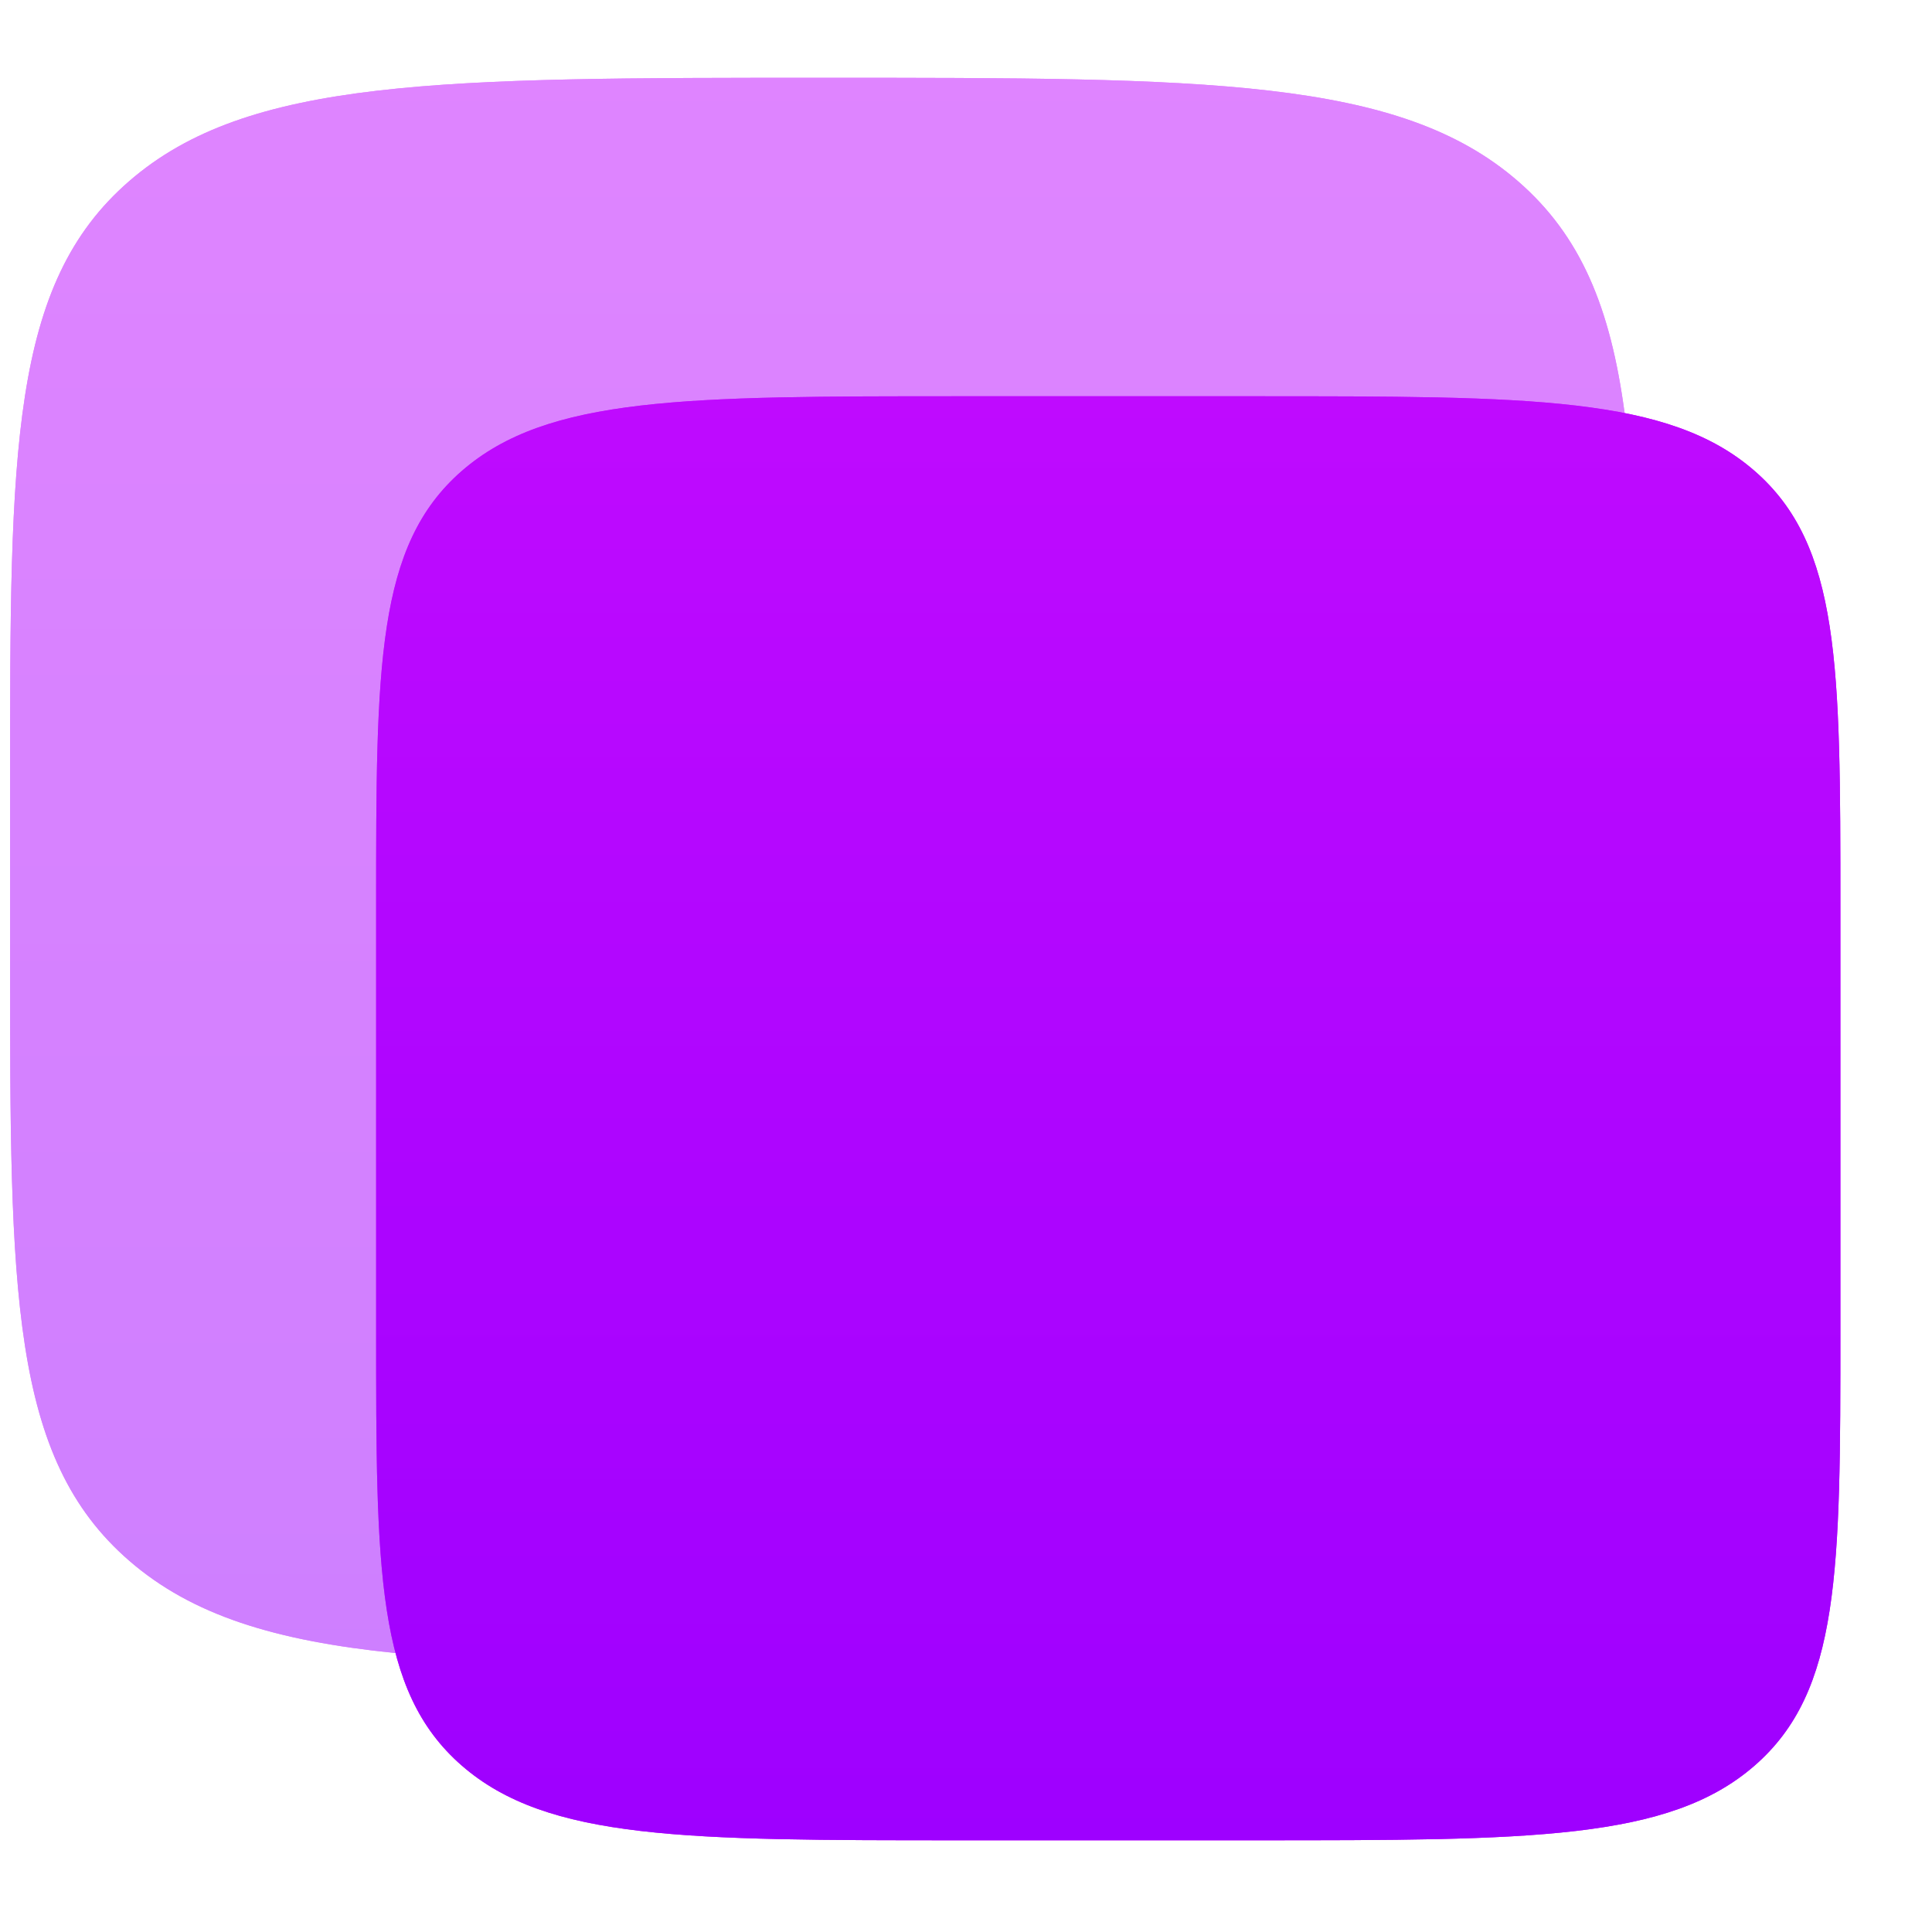
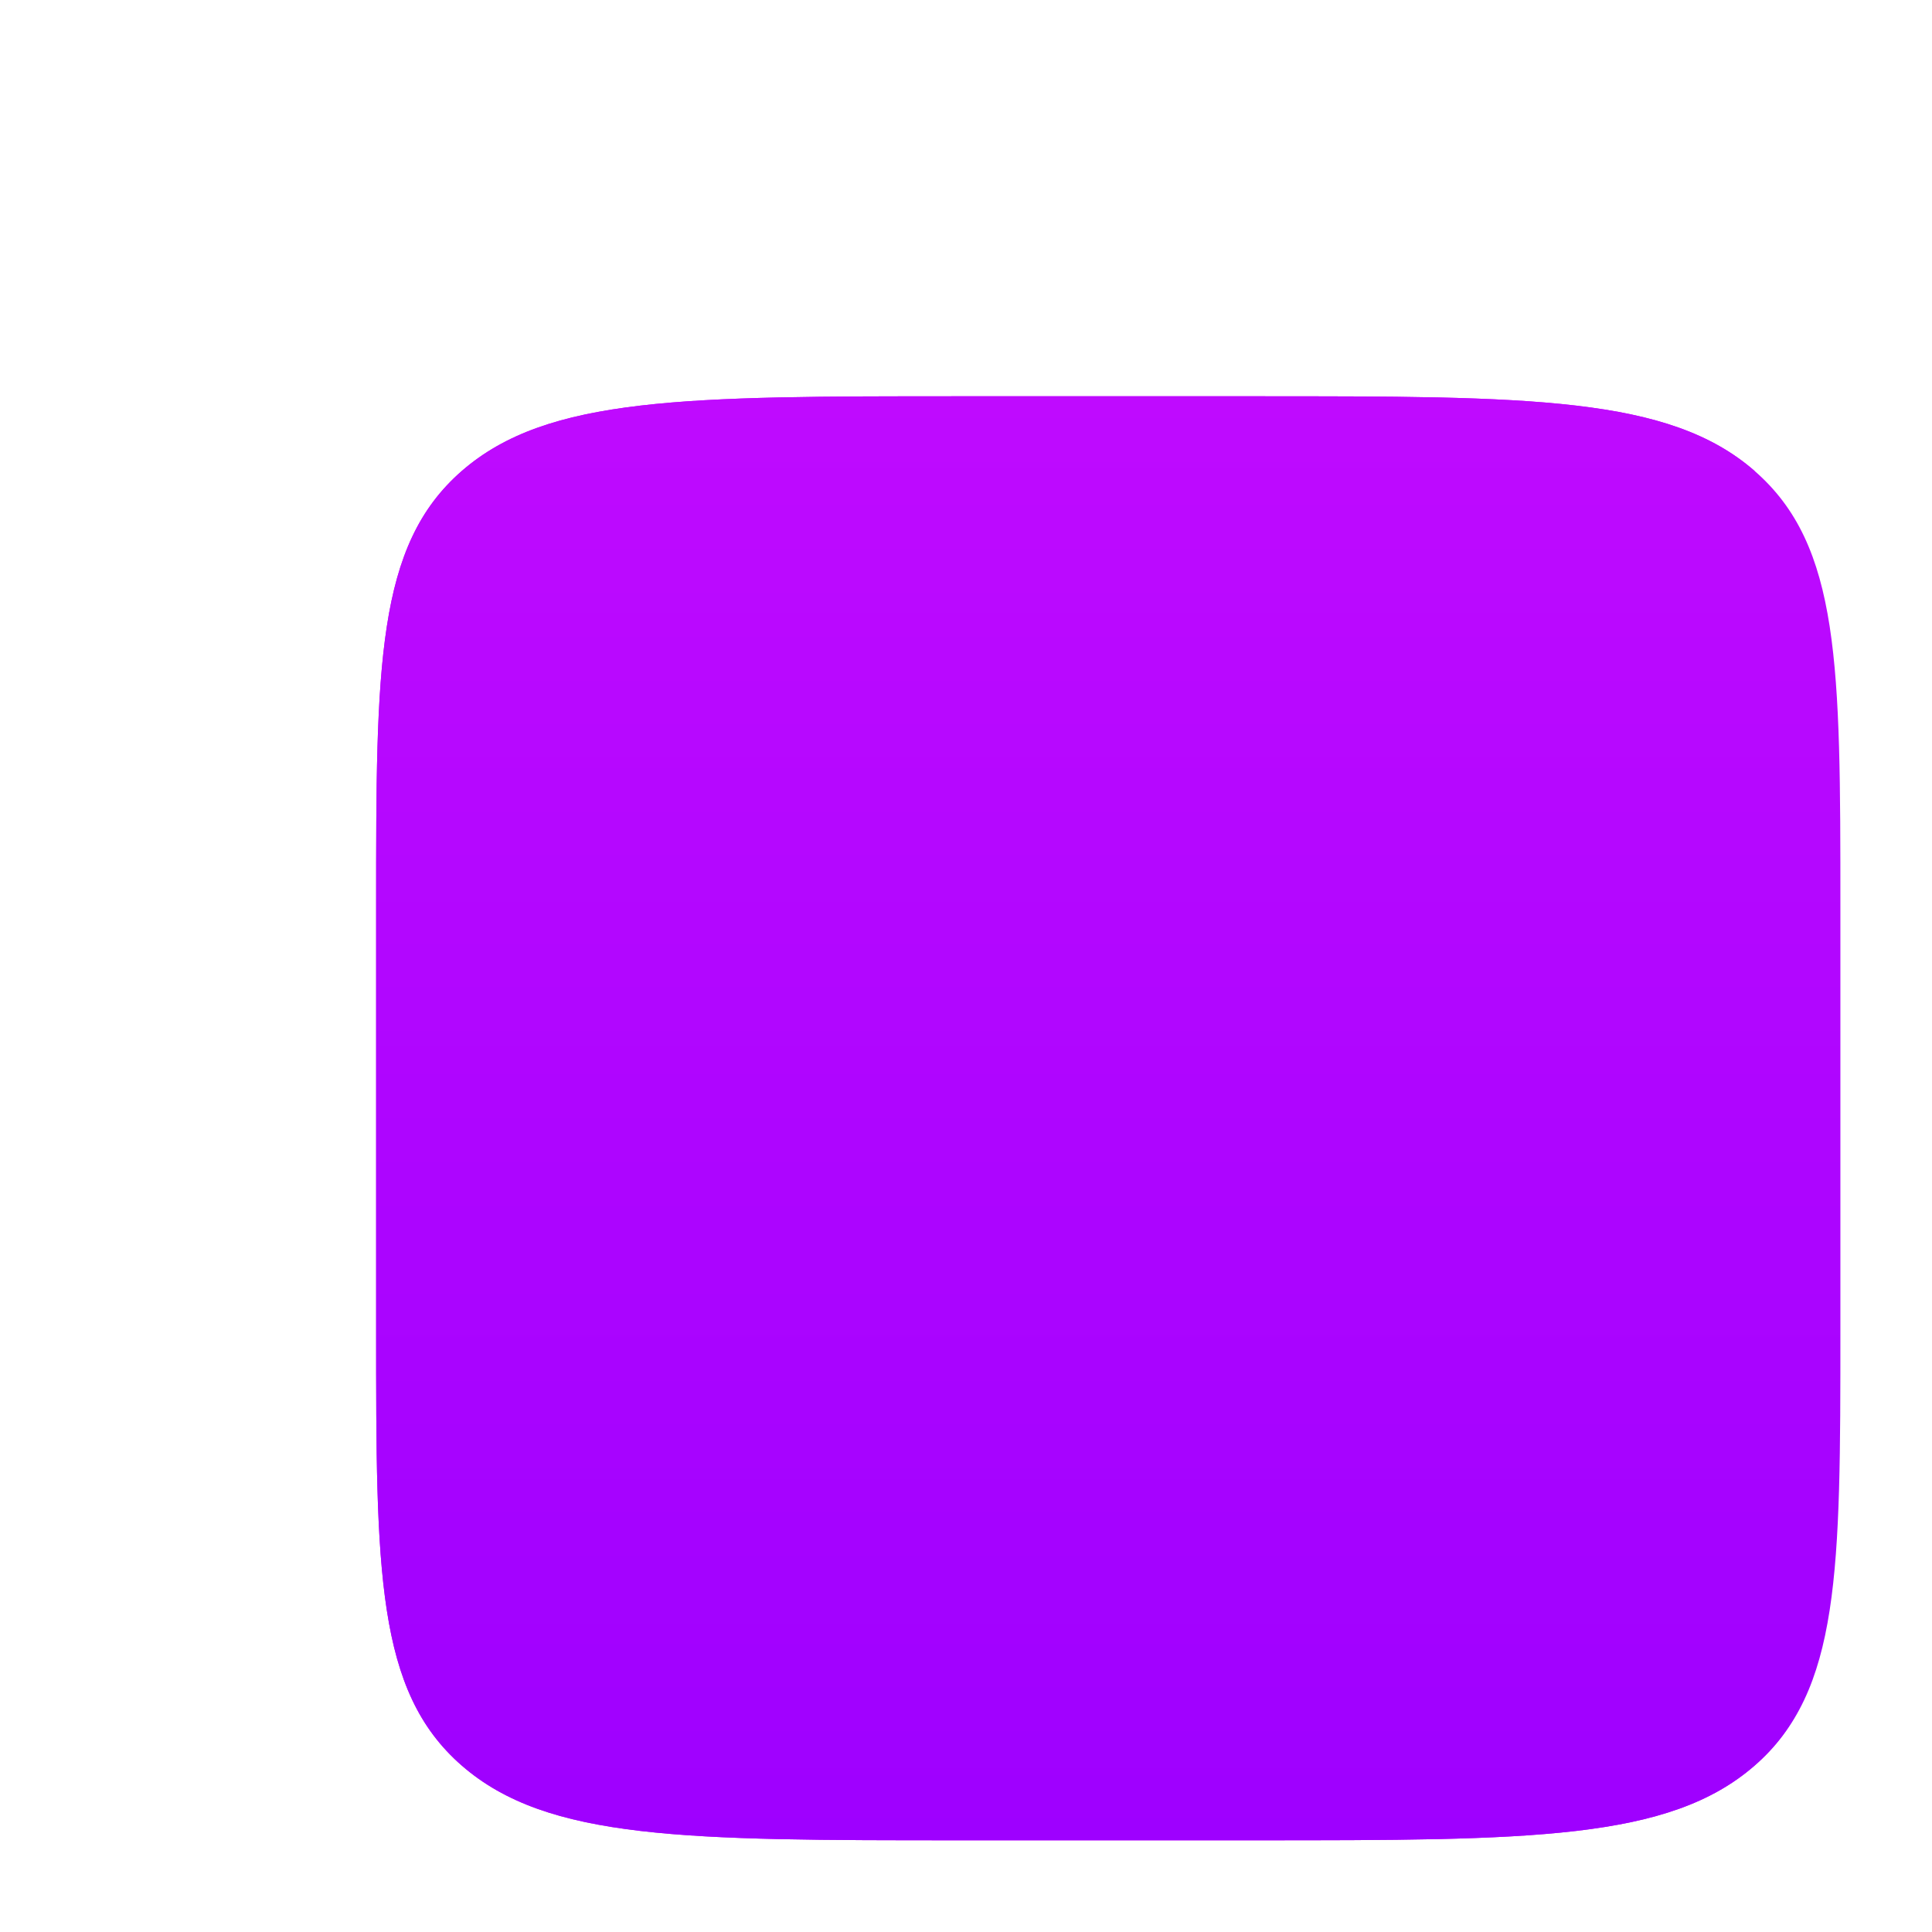
<svg xmlns="http://www.w3.org/2000/svg" width="19" height="19" viewBox="0 0 19 19" fill="none">
-   <path d="M3.699 8.909C3.699 6.546 3.699 5.365 4.542 4.631C5.386 3.897 6.743 3.897 9.459 3.897H12.339C15.054 3.897 16.412 3.897 17.255 4.631C18.099 5.365 18.099 6.546 18.099 8.909V13.086C18.099 15.448 18.099 16.63 17.255 17.364C16.412 18.098 15.054 18.098 12.339 18.098H9.459C6.743 18.098 5.386 18.098 4.542 17.364C3.698 16.63 3.699 15.448 3.699 13.086V8.909Z" fill="#CC00FF" />
+   <path d="M3.699 8.909C3.699 6.546 3.699 5.365 4.542 4.631C5.386 3.897 6.743 3.897 9.459 3.897H12.339C15.054 3.897 16.412 3.897 17.255 4.631V13.086C18.099 15.448 18.099 16.63 17.255 17.364C16.412 18.098 15.054 18.098 12.339 18.098H9.459C6.743 18.098 5.386 18.098 4.542 17.364C3.698 16.63 3.699 15.448 3.699 13.086V8.909Z" fill="#CC00FF" />
  <path d="M3.699 8.909C3.699 6.546 3.699 5.365 4.542 4.631C5.386 3.897 6.743 3.897 9.459 3.897H12.339C15.054 3.897 16.412 3.897 17.255 4.631C18.099 5.365 18.099 6.546 18.099 8.909V13.086C18.099 15.448 18.099 16.63 17.255 17.364C16.412 18.098 15.054 18.098 12.339 18.098H9.459C6.743 18.098 5.386 18.098 4.542 17.364C3.698 16.63 3.699 15.448 3.699 13.086V8.909Z" fill="url(#paint0_linear_2290_7420)" />
  <g opacity="0.5">
-     <path d="M1.271 1.781C0.099 2.796 0.099 4.43 0.099 7.698V9.431C0.099 12.7 0.099 14.334 1.271 15.349C1.888 15.884 2.704 16.137 3.891 16.257C3.699 15.529 3.699 14.527 3.699 13.085V8.909C3.699 6.546 3.699 5.365 4.542 4.631C5.386 3.897 6.743 3.897 9.459 3.897H12.339C13.991 3.897 15.139 3.897 15.977 4.062C15.839 3.028 15.547 2.318 14.927 1.781C13.756 0.765 11.87 0.765 8.099 0.765C4.328 0.765 2.442 0.765 1.271 1.781Z" fill="#CC00FF" />
-     <path d="M1.271 1.781C0.099 2.796 0.099 4.43 0.099 7.698V9.431C0.099 12.7 0.099 14.334 1.271 15.349C1.888 15.884 2.704 16.137 3.891 16.257C3.699 15.529 3.699 14.527 3.699 13.085V8.909C3.699 6.546 3.699 5.365 4.542 4.631C5.386 3.897 6.743 3.897 9.459 3.897H12.339C13.991 3.897 15.139 3.897 15.977 4.062C15.839 3.028 15.547 2.318 14.927 1.781C13.756 0.765 11.87 0.765 8.099 0.765C4.328 0.765 2.442 0.765 1.271 1.781Z" fill="url(#paint1_linear_2290_7420)" />
-   </g>
+     </g>
  <defs>
    <linearGradient id="paint0_linear_2290_7420" x1="10.899" y1="3.897" x2="10.899" y2="18.098" gradientUnits="userSpaceOnUse">
      <stop stop-color="#BF0AFF" />
      <stop offset="1" stop-color="#9E00FF" />
    </linearGradient>
    <linearGradient id="paint1_linear_2290_7420" x1="8.038" y1="0.765" x2="8.038" y2="16.257" gradientUnits="userSpaceOnUse">
      <stop stop-color="#BF0AFF" />
      <stop offset="1" stop-color="#9E00FF" />
    </linearGradient>
  </defs>
</svg>